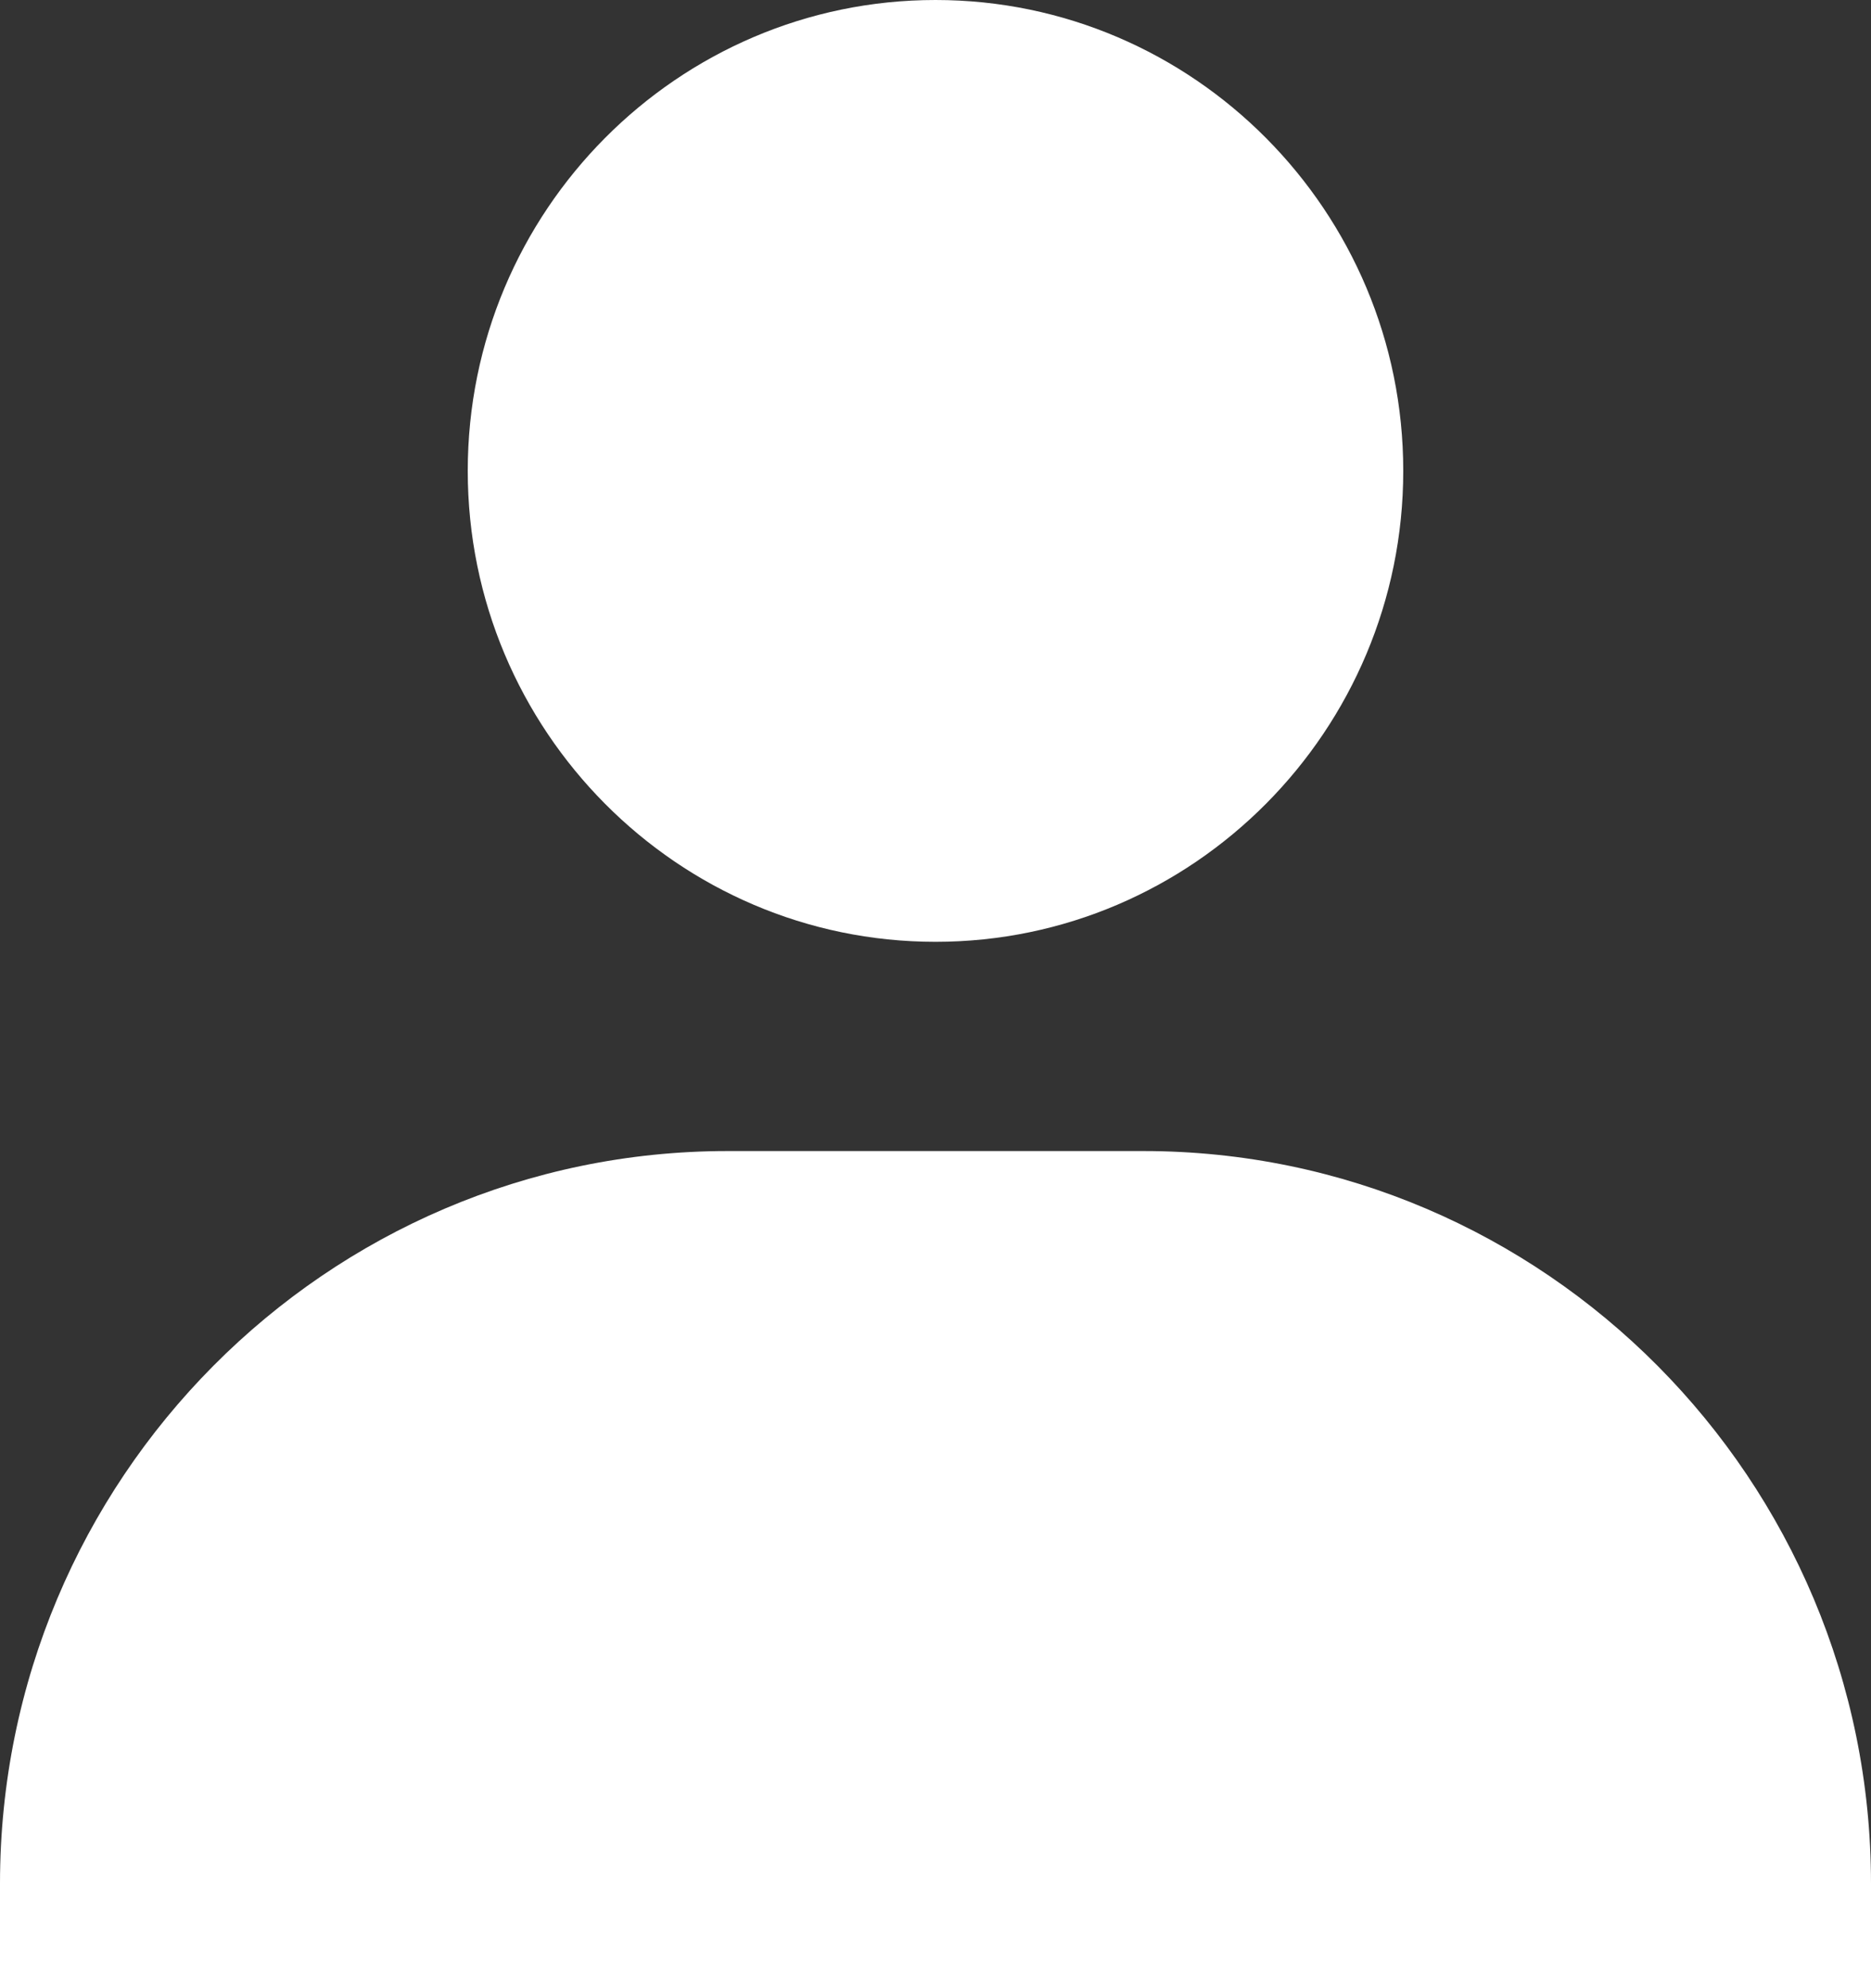
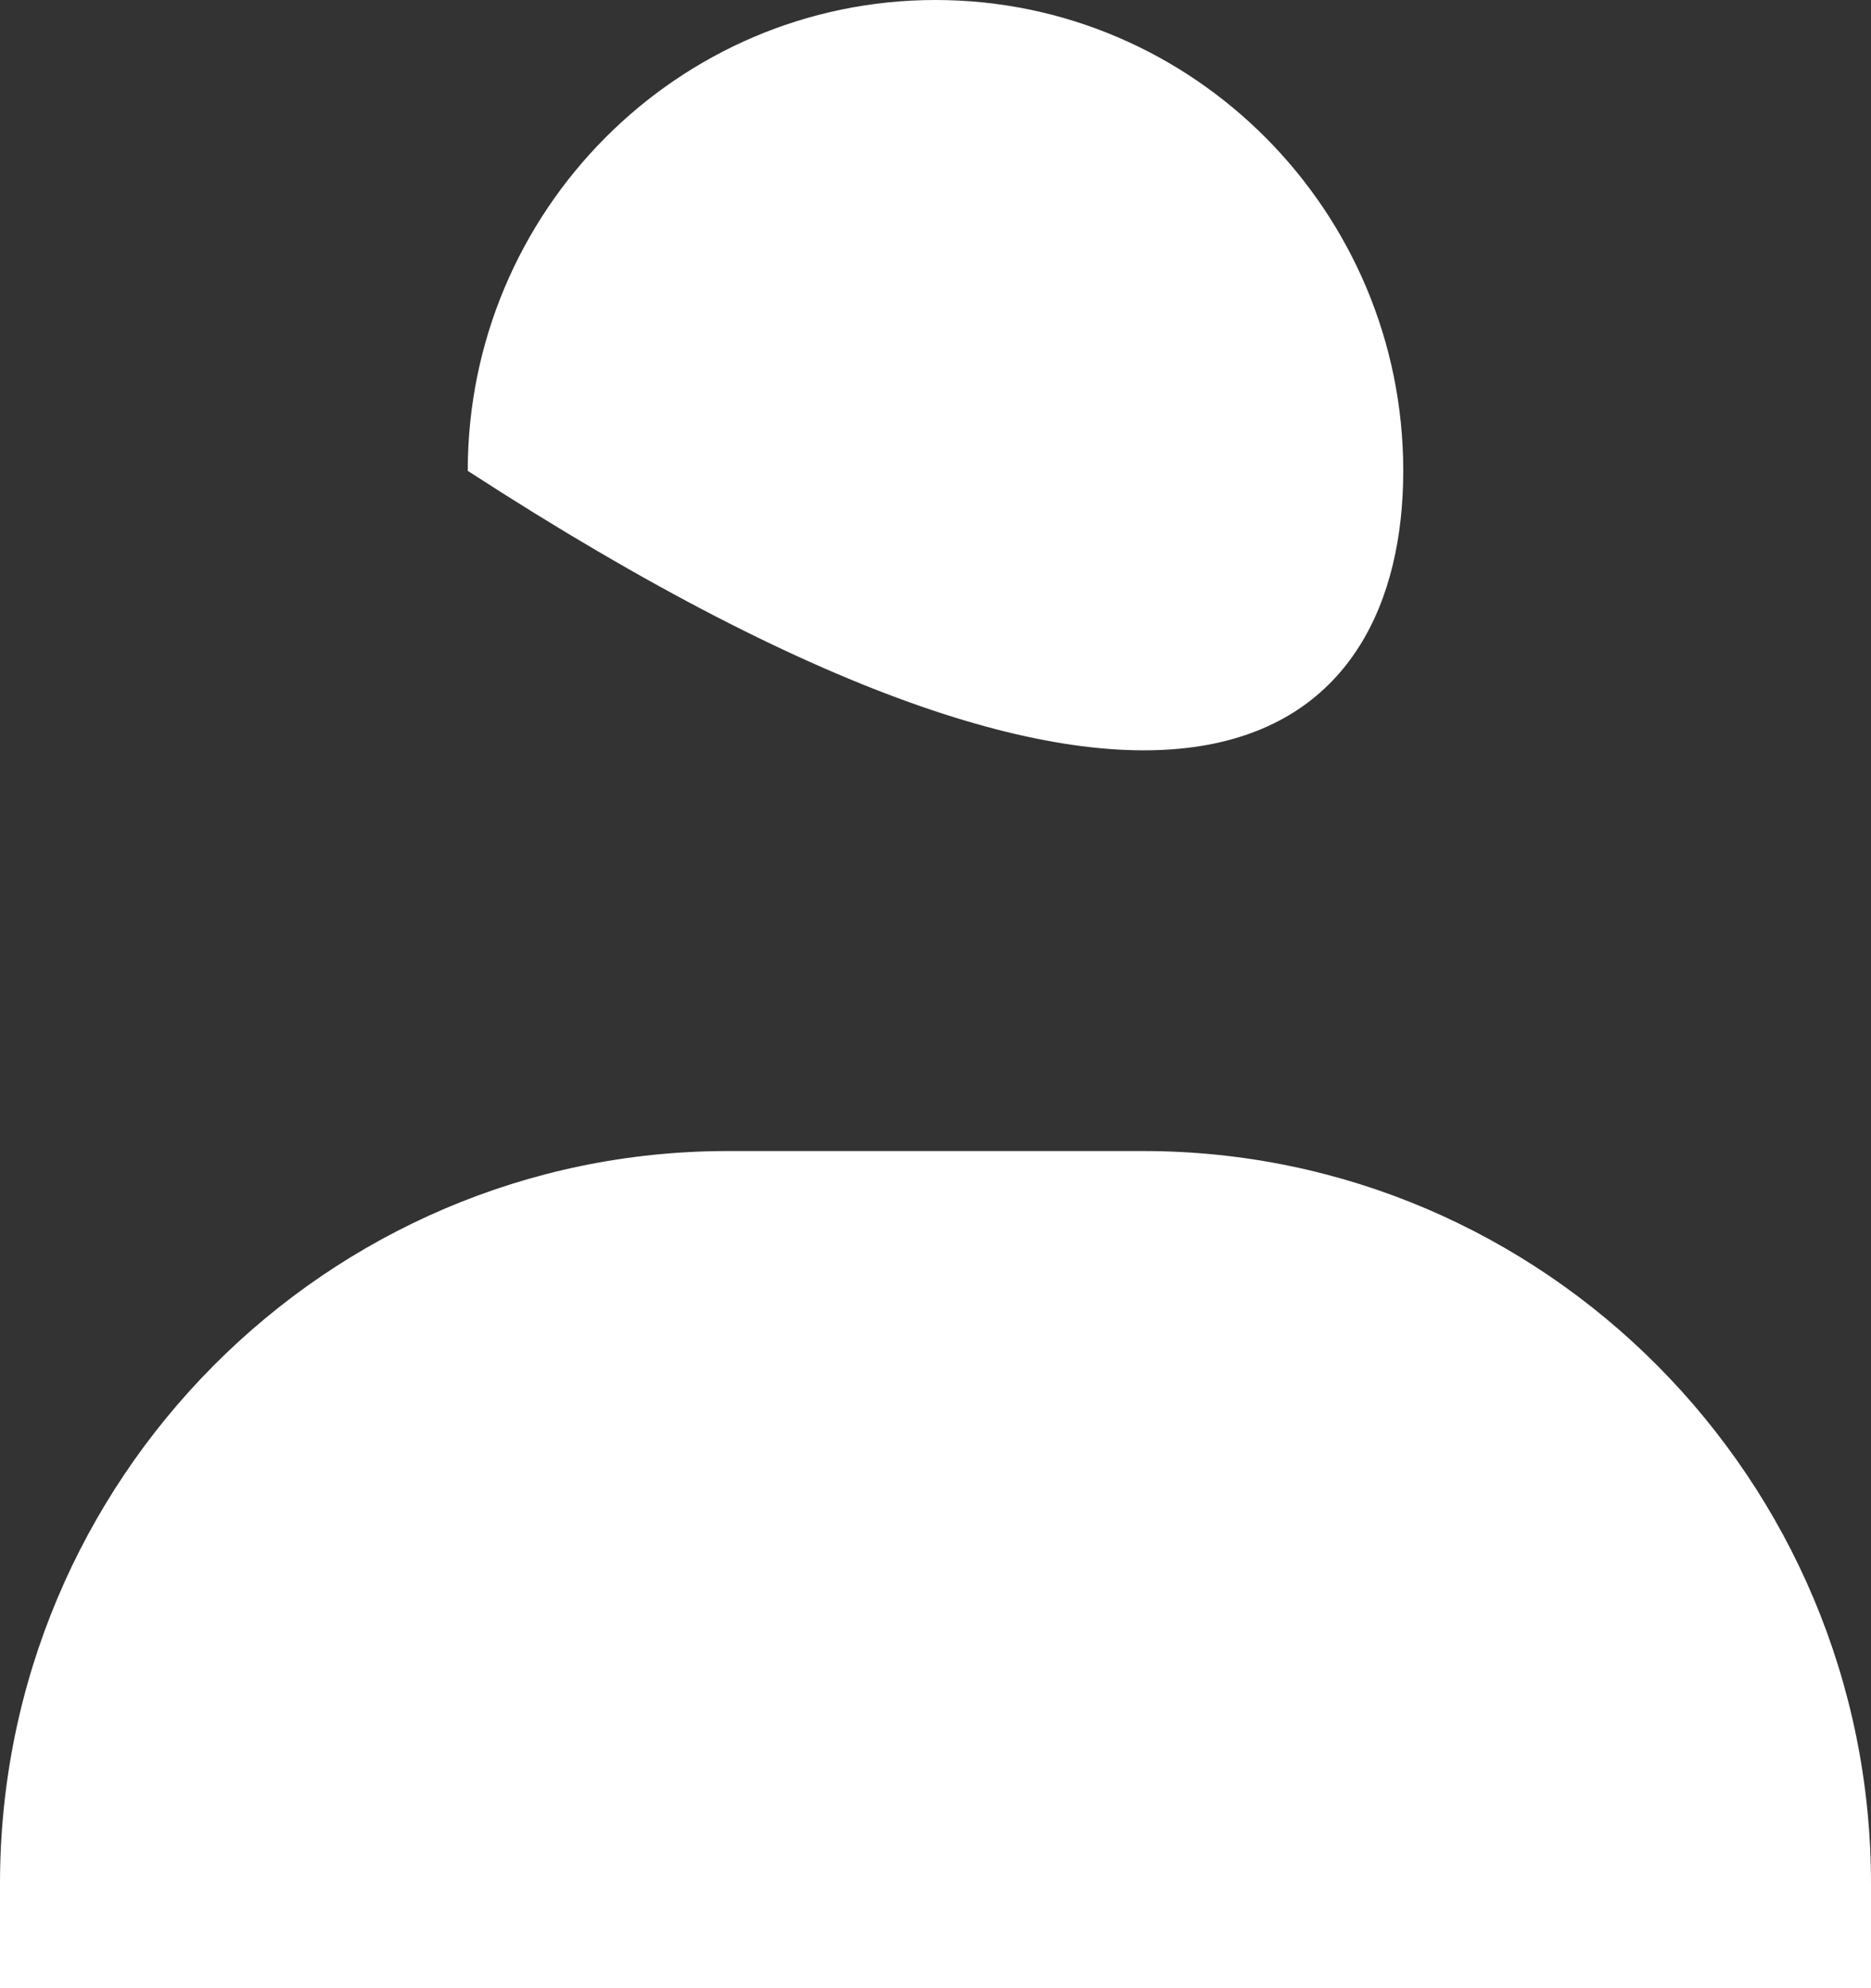
<svg xmlns="http://www.w3.org/2000/svg" width="16" height="17" viewBox="0 0 16 17" fill="none">
  <rect x="0" y="0" width="16" height="17" fill="#333333" stroke="none" />
-   <path d="M4 4.026C4 6.246 5.795 8.053 8 8.053C10.205 8.053 12 6.246 12 4.026C12 1.806 10.205 0 8 0C5.795 0 4 1.806 4 4.026ZM15.111 17H16V16.105C16 12.652 13.208 9.842 9.778 9.842H6.222C2.791 9.842 0 12.652 0 16.105V17H15.111Z" fill="white" />
+   <path d="M4 4.026C10.205 8.053 12 6.246 12 4.026C12 1.806 10.205 0 8 0C5.795 0 4 1.806 4 4.026ZM15.111 17H16V16.105C16 12.652 13.208 9.842 9.778 9.842H6.222C2.791 9.842 0 12.652 0 16.105V17H15.111Z" fill="white" />
</svg>